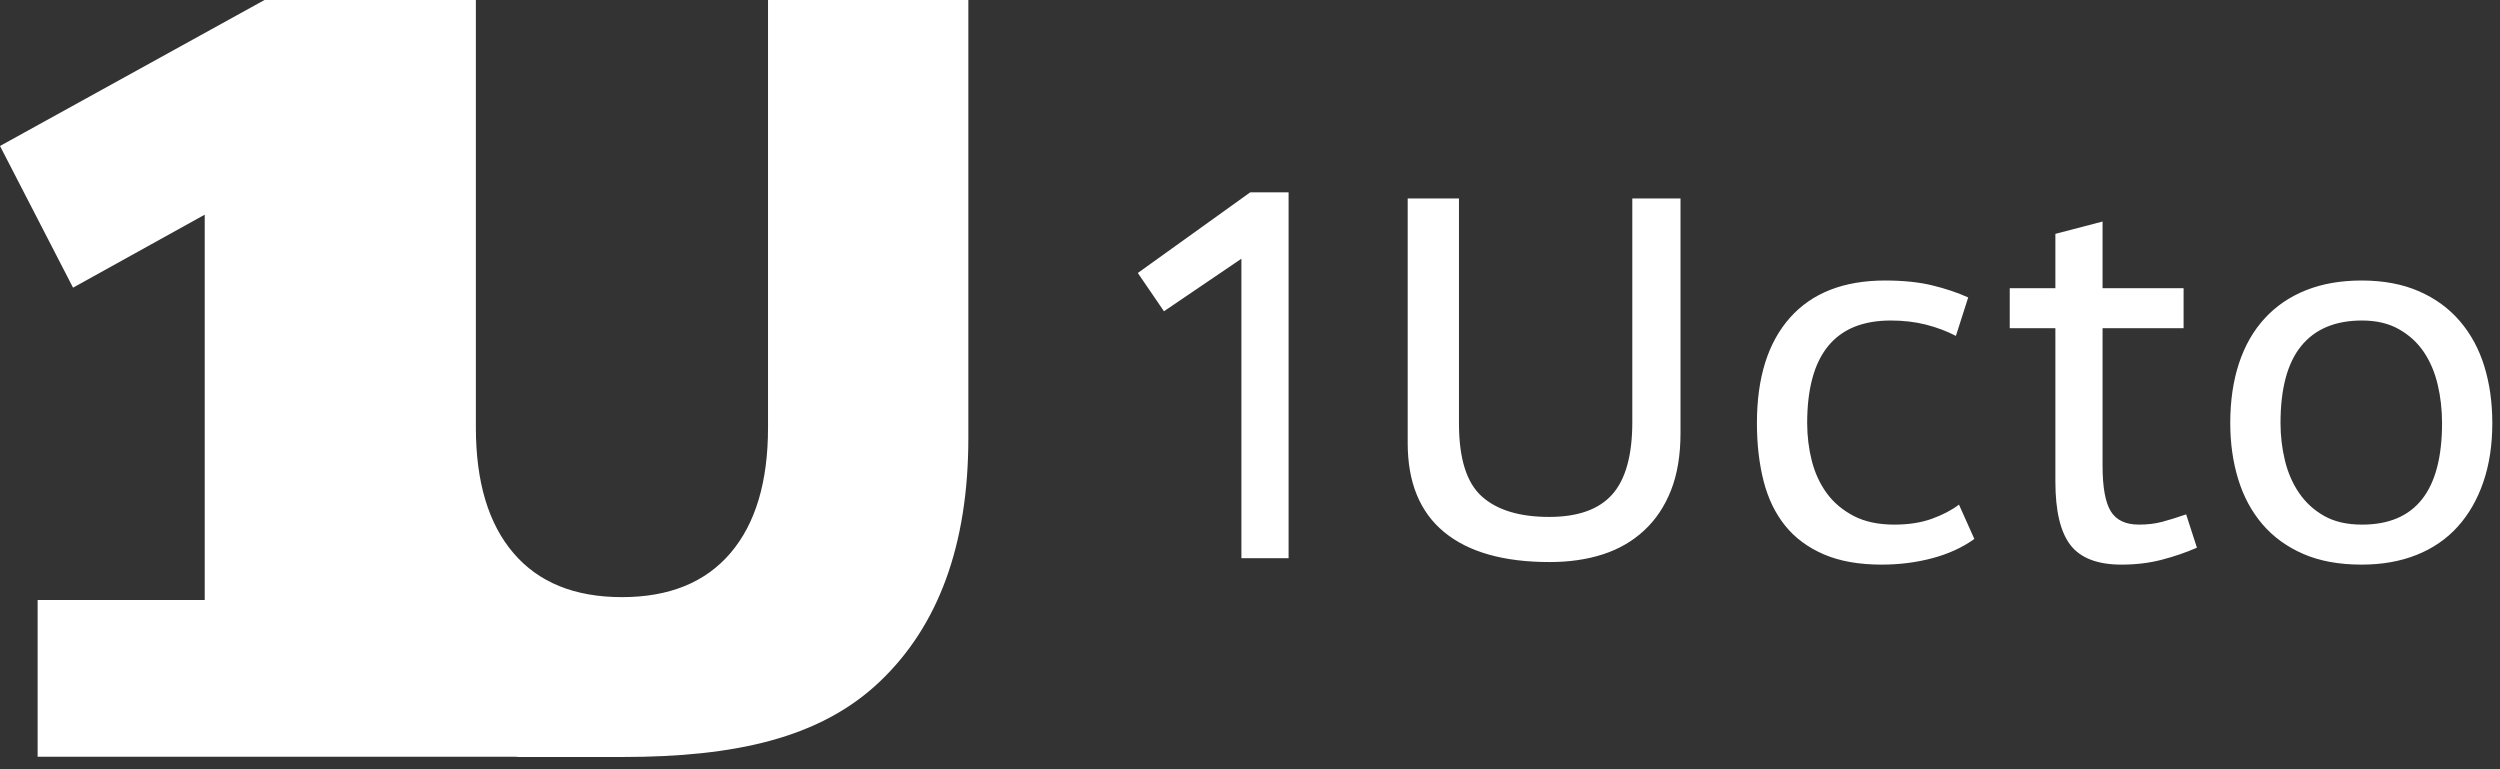
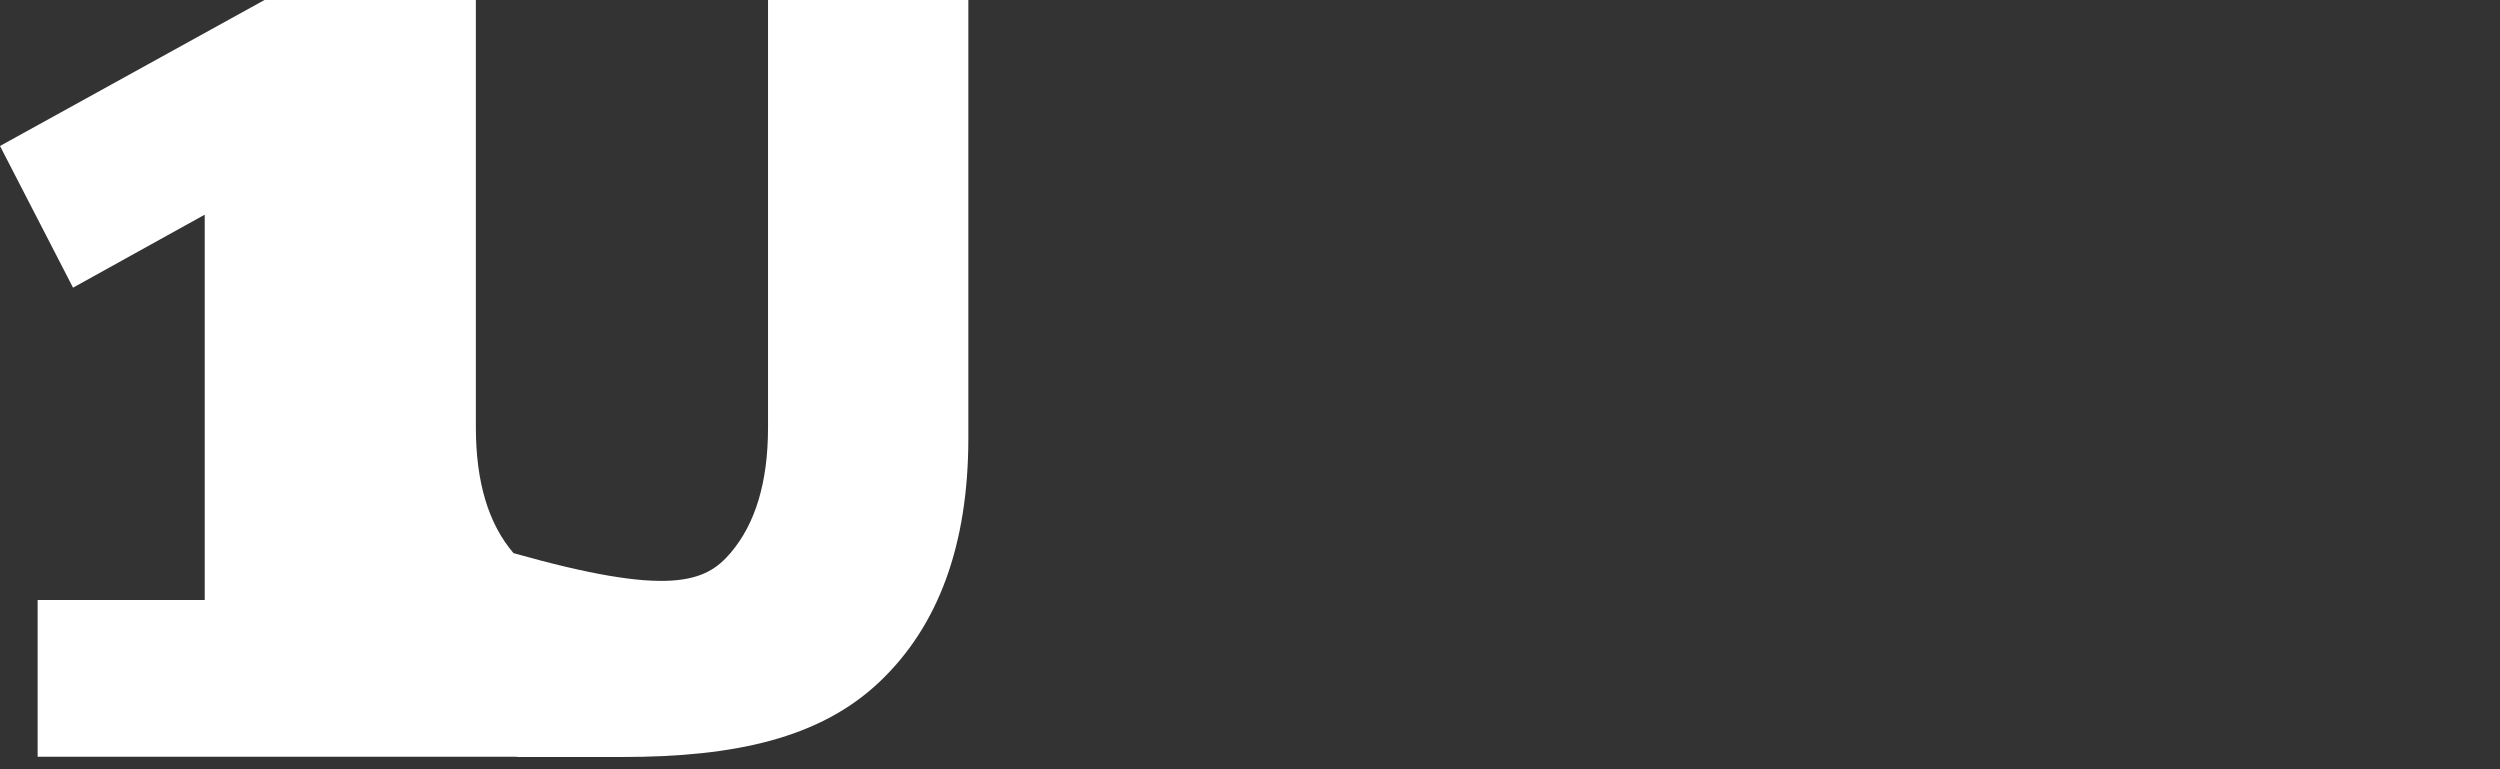
<svg xmlns="http://www.w3.org/2000/svg" width="156px" height="48px" viewBox="0 0 156 48" version="1.1">
  <rect x="0" y="0" width="156" height="48" fill="#333333" stroke="none" />
  <title>Group 15</title>
  <desc>Created with Sketch.</desc>
  <defs />
  <g id="Page-1" stroke="none" stroke-width="1" fill="none" fill-rule="evenodd">
    <g id="Desktop-HD-English" transform="translate(-139, -5586)" fill="#FFFFFF">
      <g id="footer-section" transform="translate(-476, 4553)">
        <g id="footer-content" transform="translate(615, 1033)">
          <g id="logo">
            <g id="Group-15">
              <g id="Group-Copy">
                <polygon id="1" points="25.482 37.44 35.909 37.44 35.909 47.219 2.348 47.219 2.348 37.44 12.775 37.44 12.775 13.395 4.558 17.95 0 9.109 16.505 0 25.482 0" />
-                 <path d="M38.844,47.236 C37.182,47.236 35.015,47.236 32.345,47.236 C27.527,45.643 24.33,44.097 22.754,42.597 C19.094,39.114 17.264,34.024 17.264,27.327 L17.264,-7.10542736e-15 L29.694,-7.10542736e-15 L29.694,26.679 C29.694,30.073 30.477,32.685 32.042,34.515 C33.608,36.346 35.863,37.261 38.81,37.261 C41.756,37.261 44.012,36.346 45.577,34.515 C47.143,32.685 47.925,30.073 47.925,26.679 L47.925,8.26212483e-16 L60.425,8.26212483e-16 L60.425,27.327 C60.425,33.98 58.572,39.059 54.865,42.564 C51.159,46.069 45.842,47.236 38.844,47.236 Z" id="U" />
+                 <path d="M38.844,47.236 C37.182,47.236 35.015,47.236 32.345,47.236 C27.527,45.643 24.33,44.097 22.754,42.597 C19.094,39.114 17.264,34.024 17.264,27.327 L17.264,-7.10542736e-15 L29.694,-7.10542736e-15 L29.694,26.679 C29.694,30.073 30.477,32.685 32.042,34.515 C41.756,37.261 44.012,36.346 45.577,34.515 C47.143,32.685 47.925,30.073 47.925,26.679 L47.925,8.26212483e-16 L60.425,8.26212483e-16 L60.425,27.327 C60.425,33.98 58.572,39.059 54.865,42.564 C51.159,46.069 45.842,47.236 38.844,47.236 Z" id="U" />
              </g>
-               <path d="M77.464,32.096 L77.464,17.216 L77.464,16.143 L72.632,19.424 L71,17.034 L78.016,12 L80.408,12 L80.408,32.096 L80.408,34.832 L77.464,34.832 L77.464,32.096 Z M101.856,12.384 L104.864,12.384 L104.864,27.008 C104.864,28.395 104.667,29.589 104.272,30.592 C103.878,31.595 103.318,32.432 102.592,33.104 C101.867,33.776 101.008,34.272 100.016,34.592 C99.024,34.912 97.92,35.072 96.704,35.072 C93.824,35.072 91.627,34.448 90.112,33.2 C88.598,31.952 87.84,30.101 87.84,27.648 L87.84,12.384 L91.04,12.384 L91.04,26.432 C91.04,28.608 91.515,30.123 92.464,30.976 C93.414,31.829 94.816,32.256 96.672,32.256 C98.464,32.256 99.776,31.787 100.608,30.848 C101.44,29.909 101.856,28.405 101.856,26.336 L101.856,12.384 Z M123.2,33.632 C122.454,34.165 121.579,34.565 120.576,34.832 C119.574,35.099 118.518,35.232 117.408,35.232 C116,35.232 114.8,35.019 113.808,34.592 C112.816,34.165 112.011,33.568 111.392,32.8 C110.774,32.032 110.326,31.104 110.048,30.016 C109.771,28.928 109.632,27.723 109.632,26.4 C109.632,23.563 110.32,21.371 111.696,19.824 C113.072,18.277 115.051,17.504 117.632,17.504 C118.763,17.504 119.744,17.605 120.576,17.808 C121.408,18.011 122.155,18.261 122.816,18.56 L122.048,20.96 C121.472,20.661 120.848,20.427 120.176,20.256 C119.504,20.085 118.774,20 117.984,20 C114.507,20 112.768,22.133 112.768,26.4 C112.768,27.211 112.864,27.995 113.056,28.752 C113.248,29.509 113.558,30.181 113.984,30.768 C114.411,31.355 114.971,31.829 115.664,32.192 C116.358,32.555 117.206,32.736 118.208,32.736 C119.104,32.736 119.888,32.613 120.56,32.368 C121.232,32.123 121.792,31.829 122.24,31.488 L123.2,33.632 Z M125.408,17.984 L128.256,17.984 L128.256,14.592 L131.2,13.824 L131.2,17.984 L136.256,17.984 L136.256,20.48 L131.2,20.48 L131.2,29.056 C131.2,30.4 131.371,31.349 131.712,31.904 C132.054,32.459 132.64,32.736 133.472,32.736 C134.006,32.736 134.491,32.677 134.928,32.56 C135.366,32.443 135.862,32.288 136.416,32.096 L137.088,34.176 C136.406,34.475 135.675,34.725 134.896,34.928 C134.118,35.131 133.28,35.232 132.384,35.232 C130.891,35.232 129.83,34.827 129.2,34.016 C128.571,33.205 128.256,31.883 128.256,30.048 L128.256,20.48 L125.408,20.48 L125.408,17.984 Z M139.168,26.4 C139.168,25.013 139.35,23.771 139.712,22.672 C140.075,21.573 140.608,20.64 141.312,19.872 C142.016,19.104 142.875,18.517 143.888,18.112 C144.902,17.707 146.059,17.504 147.36,17.504 C148.726,17.504 149.92,17.728 150.944,18.176 C151.968,18.624 152.822,19.248 153.504,20.048 C154.187,20.848 154.694,21.787 155.024,22.864 C155.355,23.941 155.52,25.12 155.52,26.4 C155.52,27.765 155.334,28.992 154.96,30.08 C154.587,31.168 154.054,32.096 153.36,32.864 C152.667,33.632 151.814,34.219 150.8,34.624 C149.787,35.029 148.64,35.232 147.36,35.232 C145.952,35.232 144.736,35.008 143.712,34.56 C142.688,34.112 141.84,33.493 141.168,32.704 C140.496,31.915 139.995,30.981 139.664,29.904 C139.334,28.827 139.168,27.659 139.168,26.4 Z M142.304,26.4 C142.304,27.189 142.395,27.963 142.576,28.72 C142.758,29.477 143.051,30.155 143.456,30.752 C143.862,31.349 144.384,31.829 145.024,32.192 C145.664,32.555 146.454,32.736 147.392,32.736 C150.72,32.736 152.384,30.624 152.384,26.4 C152.384,25.568 152.294,24.768 152.112,24 C151.931,23.232 151.643,22.555 151.248,21.968 C150.854,21.381 150.336,20.907 149.696,20.544 C149.056,20.181 148.288,20 147.392,20 C145.728,20 144.464,20.528 143.6,21.584 C142.736,22.64 142.304,24.245 142.304,26.4 Z" id="1Ucto" />
            </g>
          </g>
        </g>
      </g>
    </g>
  </g>
</svg>